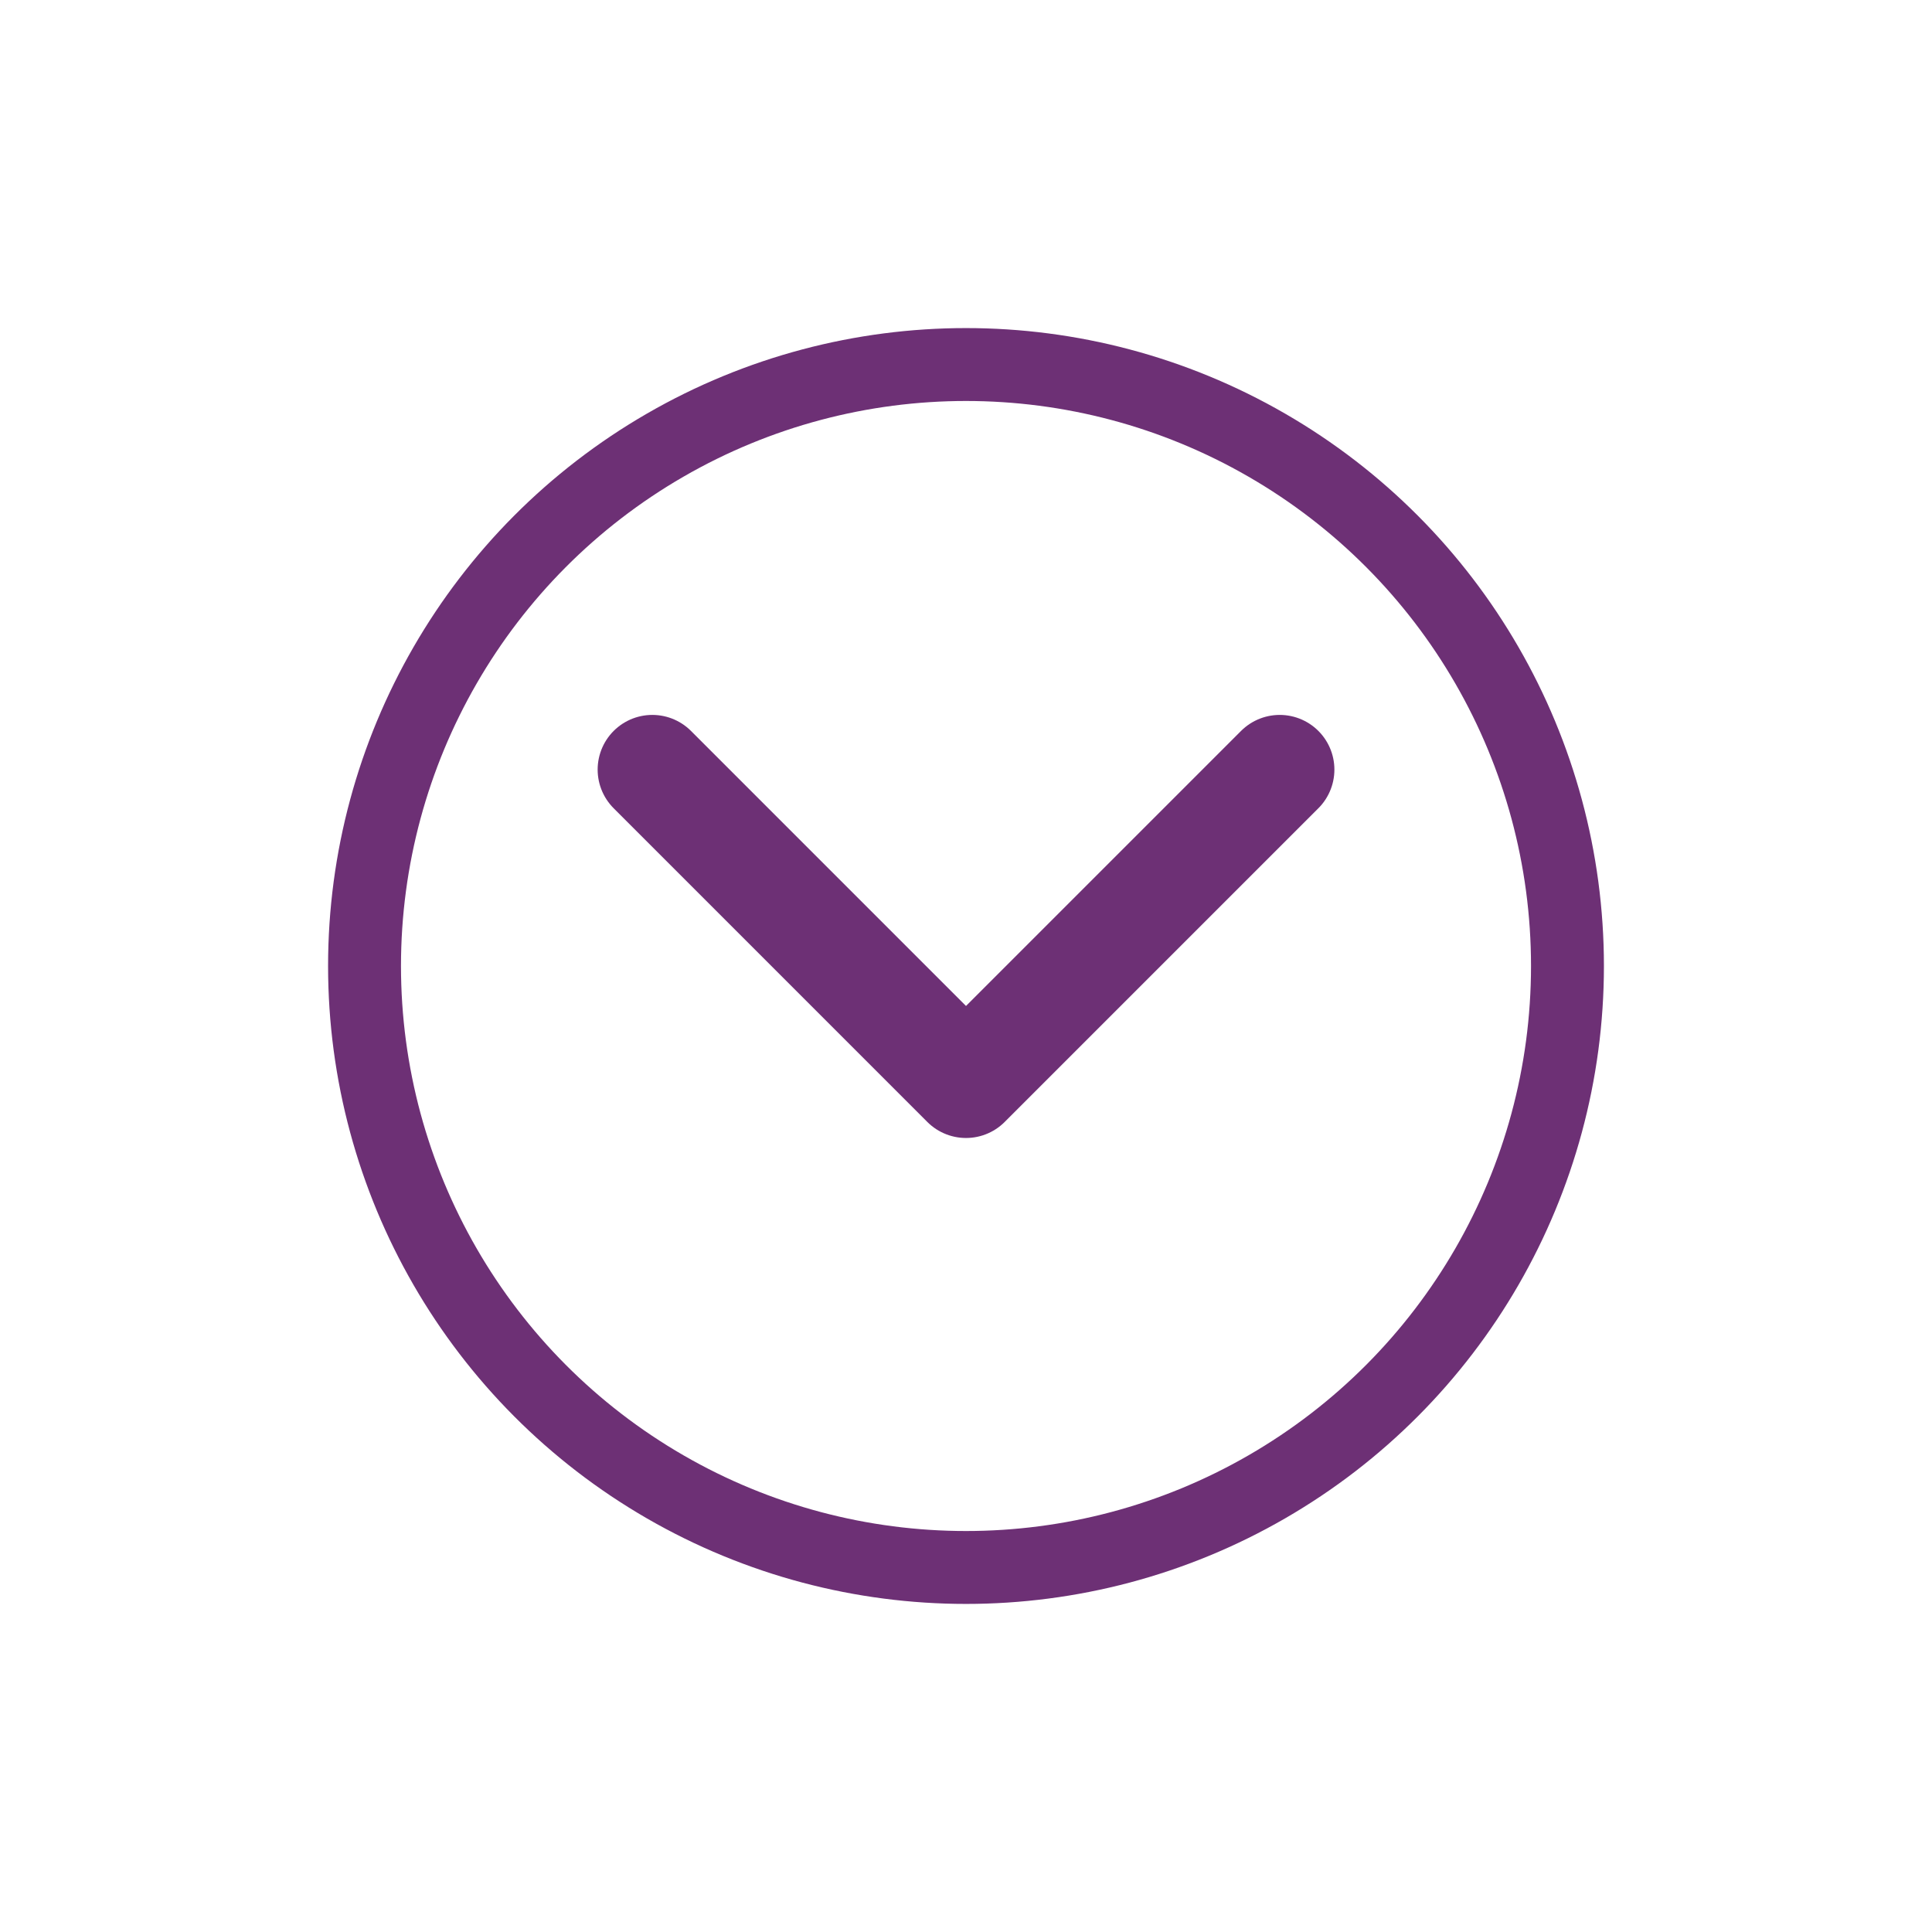
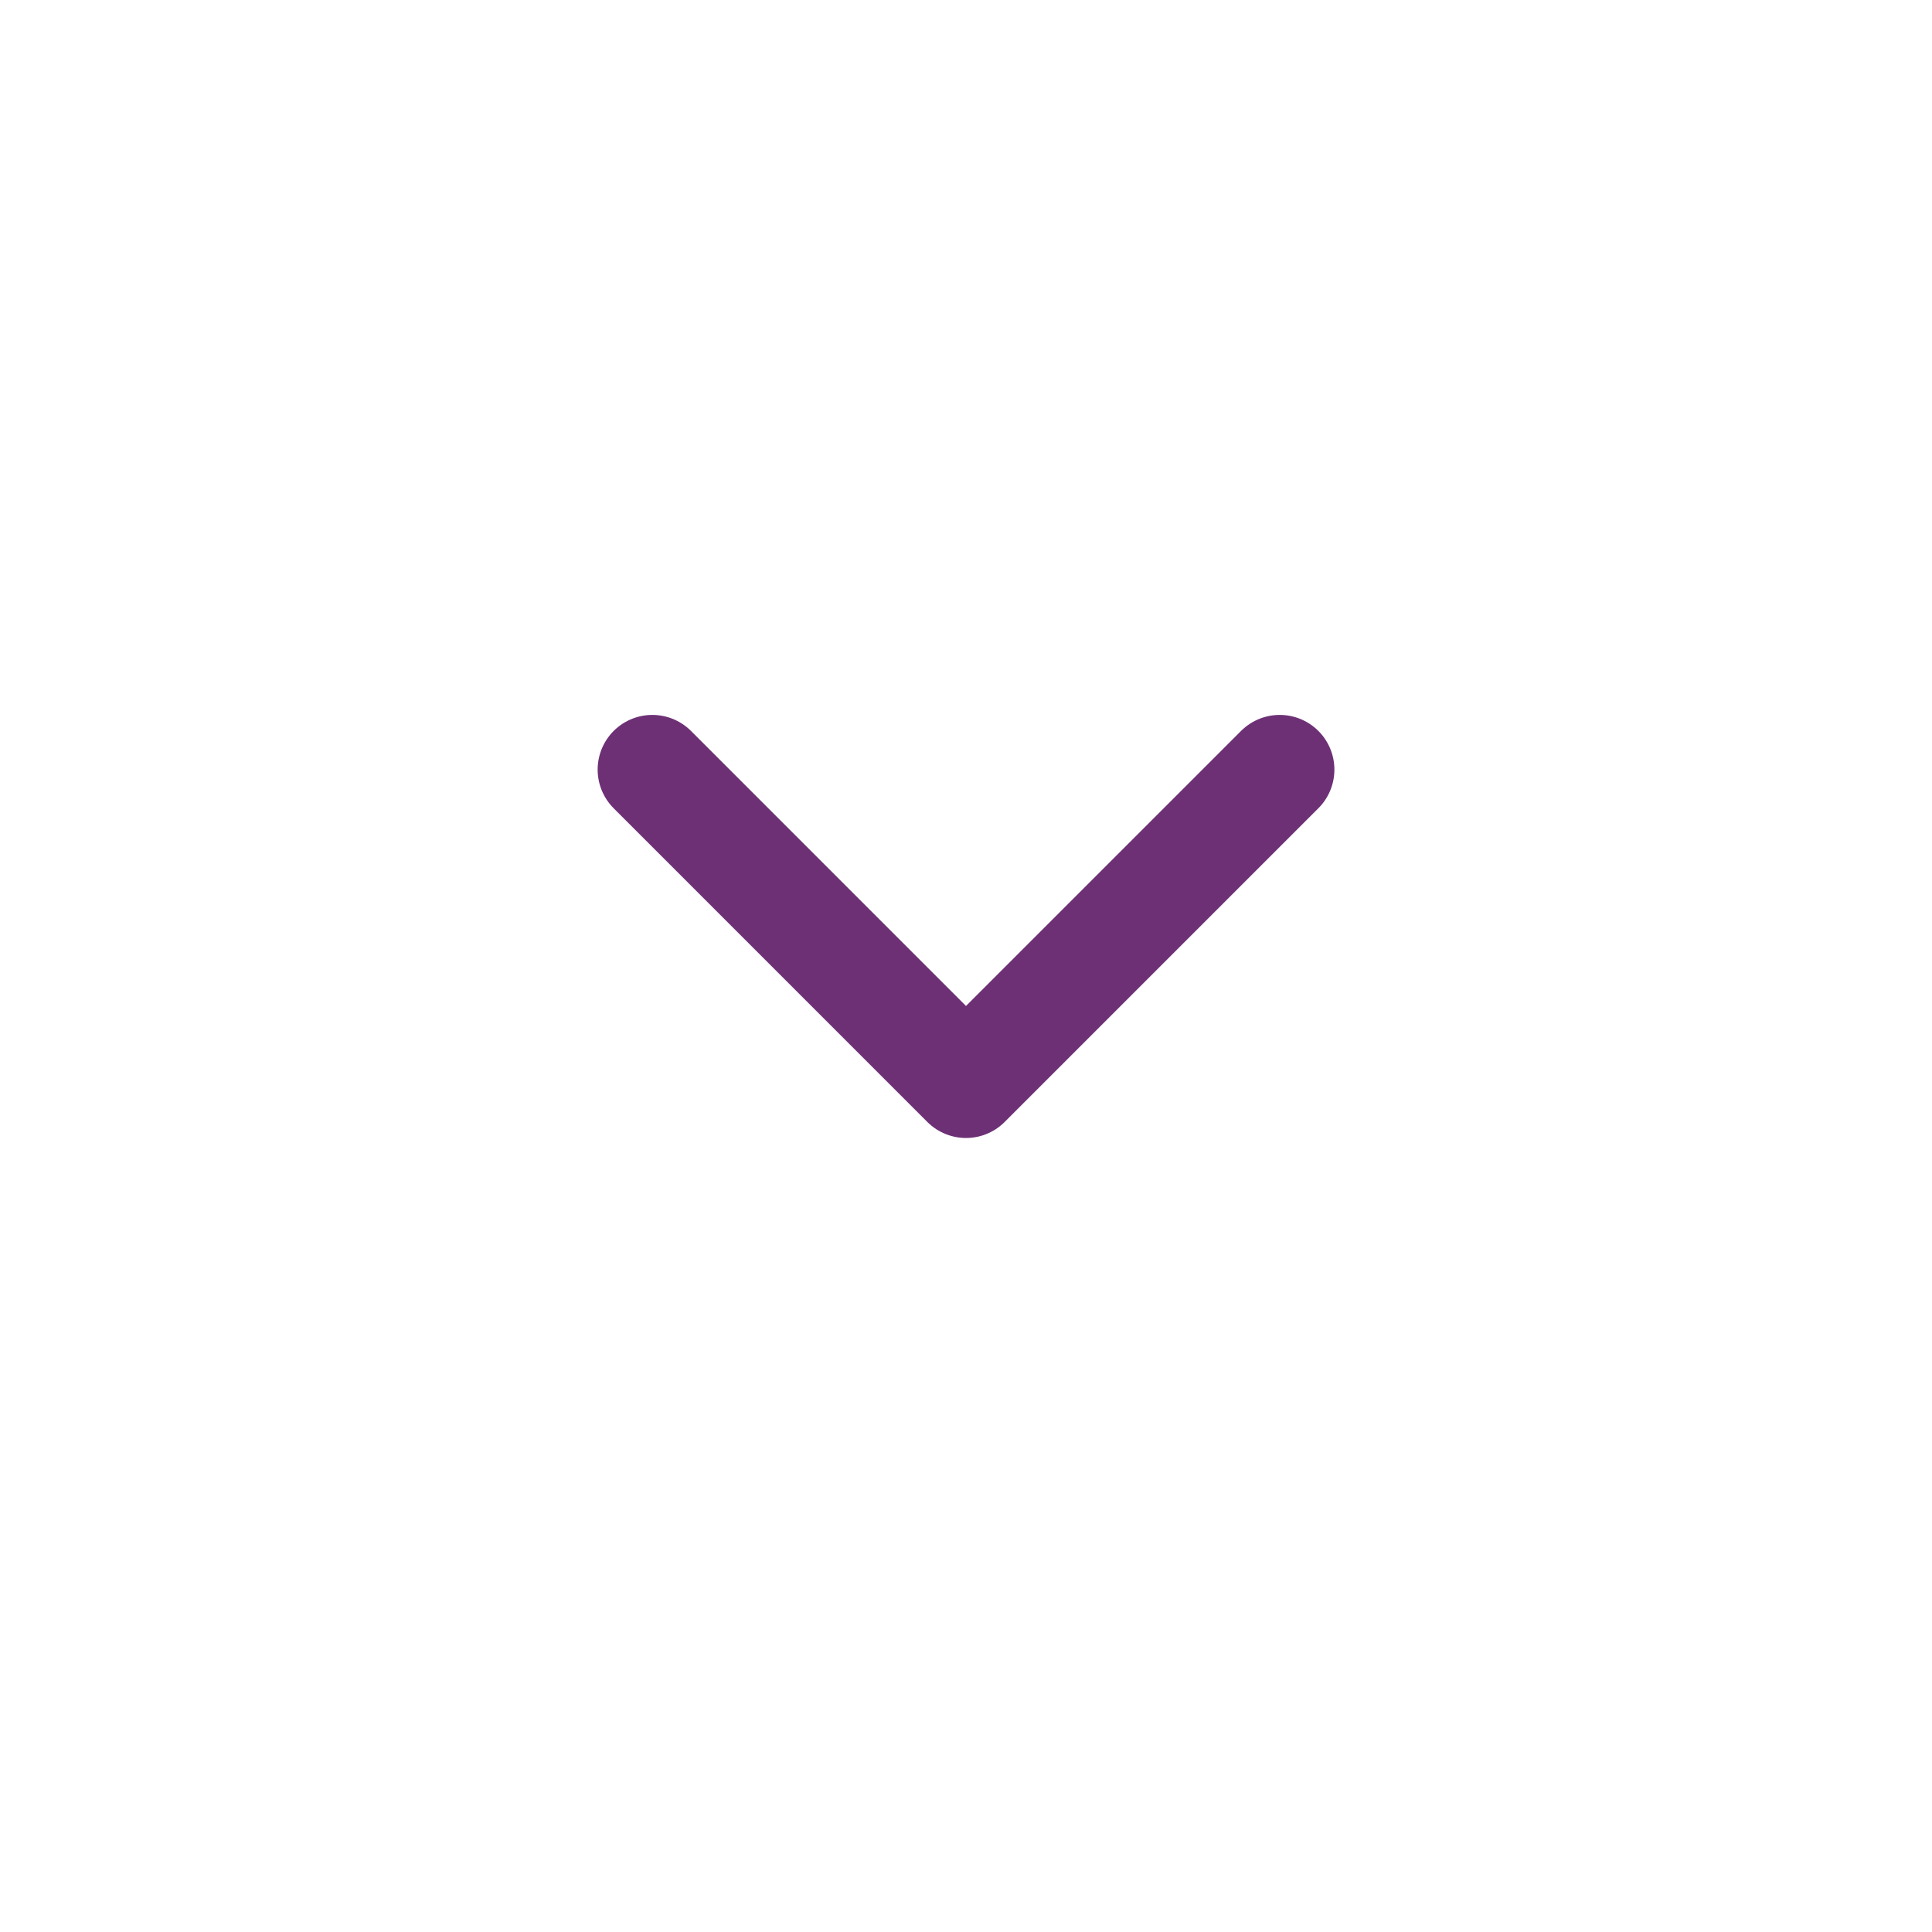
<svg xmlns="http://www.w3.org/2000/svg" width="53" height="53" viewBox="0 0 53 53">
  <defs>
    <filter id="Ellipse_61" x="0" y="0" width="53" height="53" filterUnits="userSpaceOnUse">
      <feOffset dy="3" input="SourceAlpha" />
      <feGaussianBlur stdDeviation="3" result="blur" />
      <feFlood flood-opacity="0.161" />
      <feComposite operator="in" in2="blur" />
      <feComposite in="SourceGraphic" />
    </filter>
  </defs>
  <g id="downward-pointing-purple-arrow-icon" transform="translate(-616 -883)">
    <g transform="matrix(1, 0, 0, 1, 616, 883)" filter="url(#Ellipse_61)">
      <g id="Ellipse_61-2" data-name="Ellipse 61" transform="translate(9 6)" fill="none" stroke="#6d3075" stroke-width="2">
-         <circle cx="17.5" cy="17.5" r="17.5" stroke="none" />
-         <circle cx="17.5" cy="17.5" r="16.5" fill="none" />
-       </g>
+         </g>
    </g>
    <path id="Path_1343" data-name="Path 1343" d="M0,0,8.606,8.606,0,17.211" transform="translate(651.106 904.112) rotate(90)" fill="none" stroke="#6d3075" stroke-linecap="round" stroke-linejoin="round" stroke-width="3" />
  </g>
</svg>